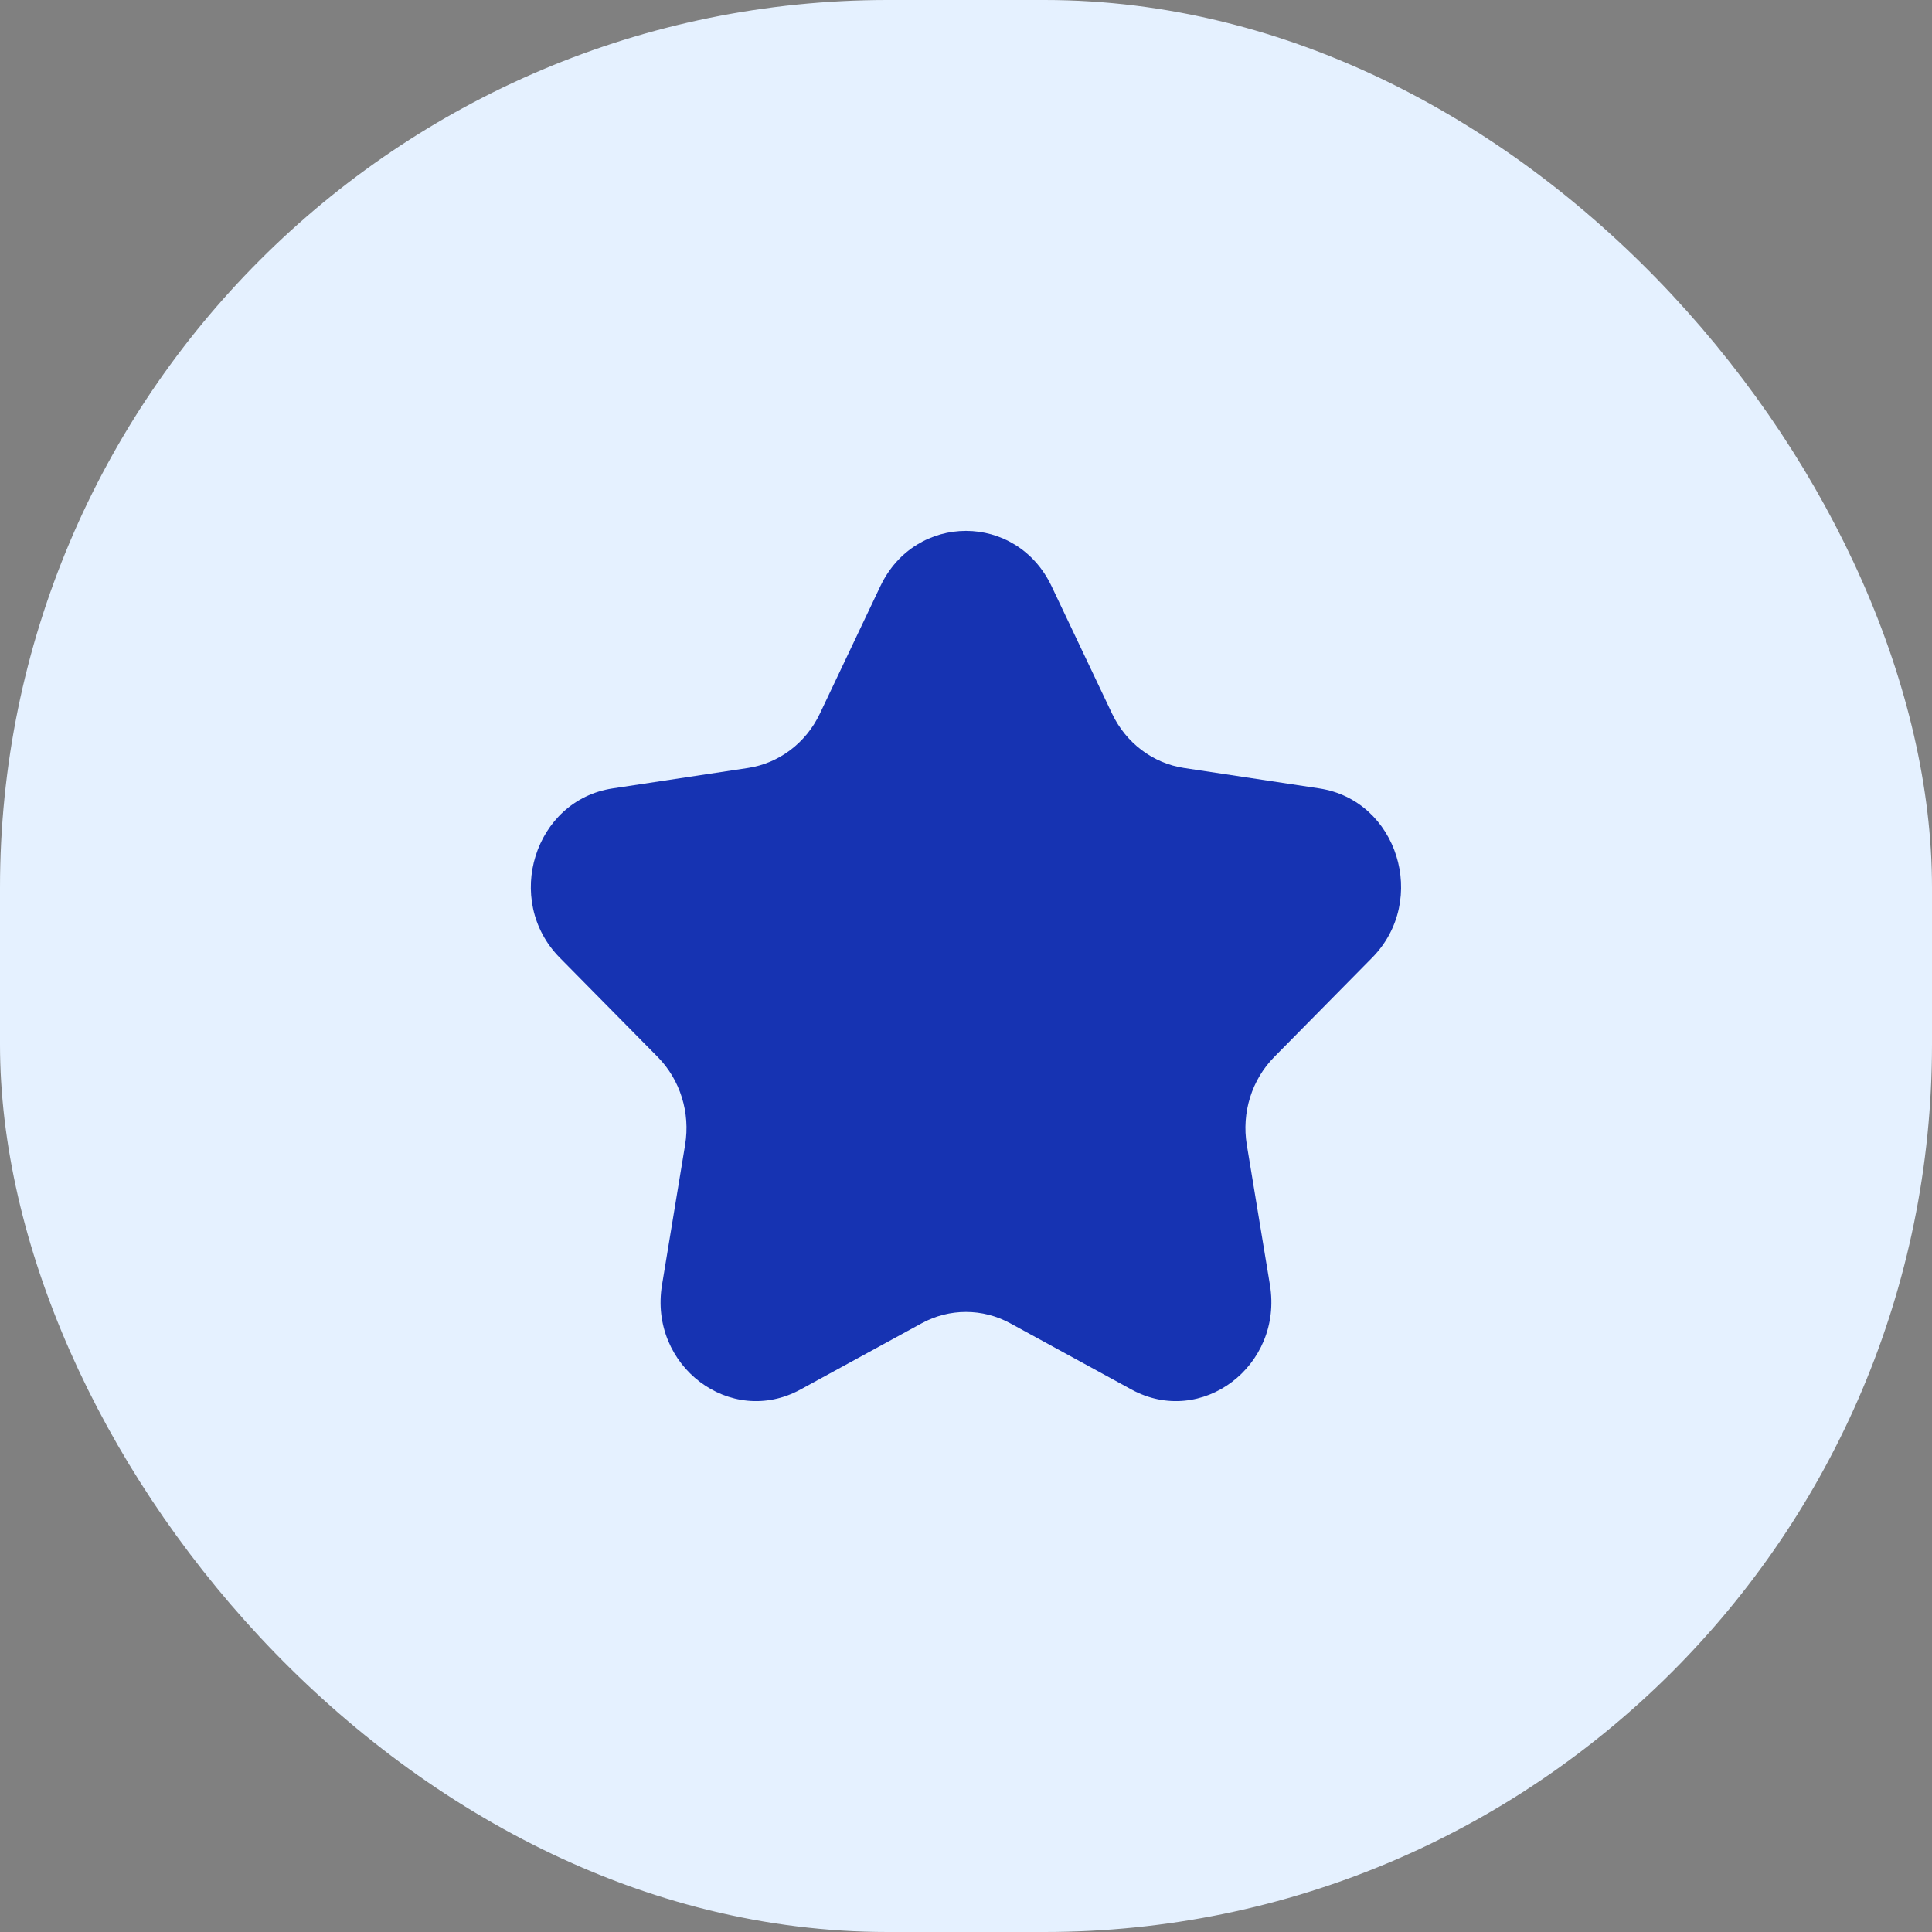
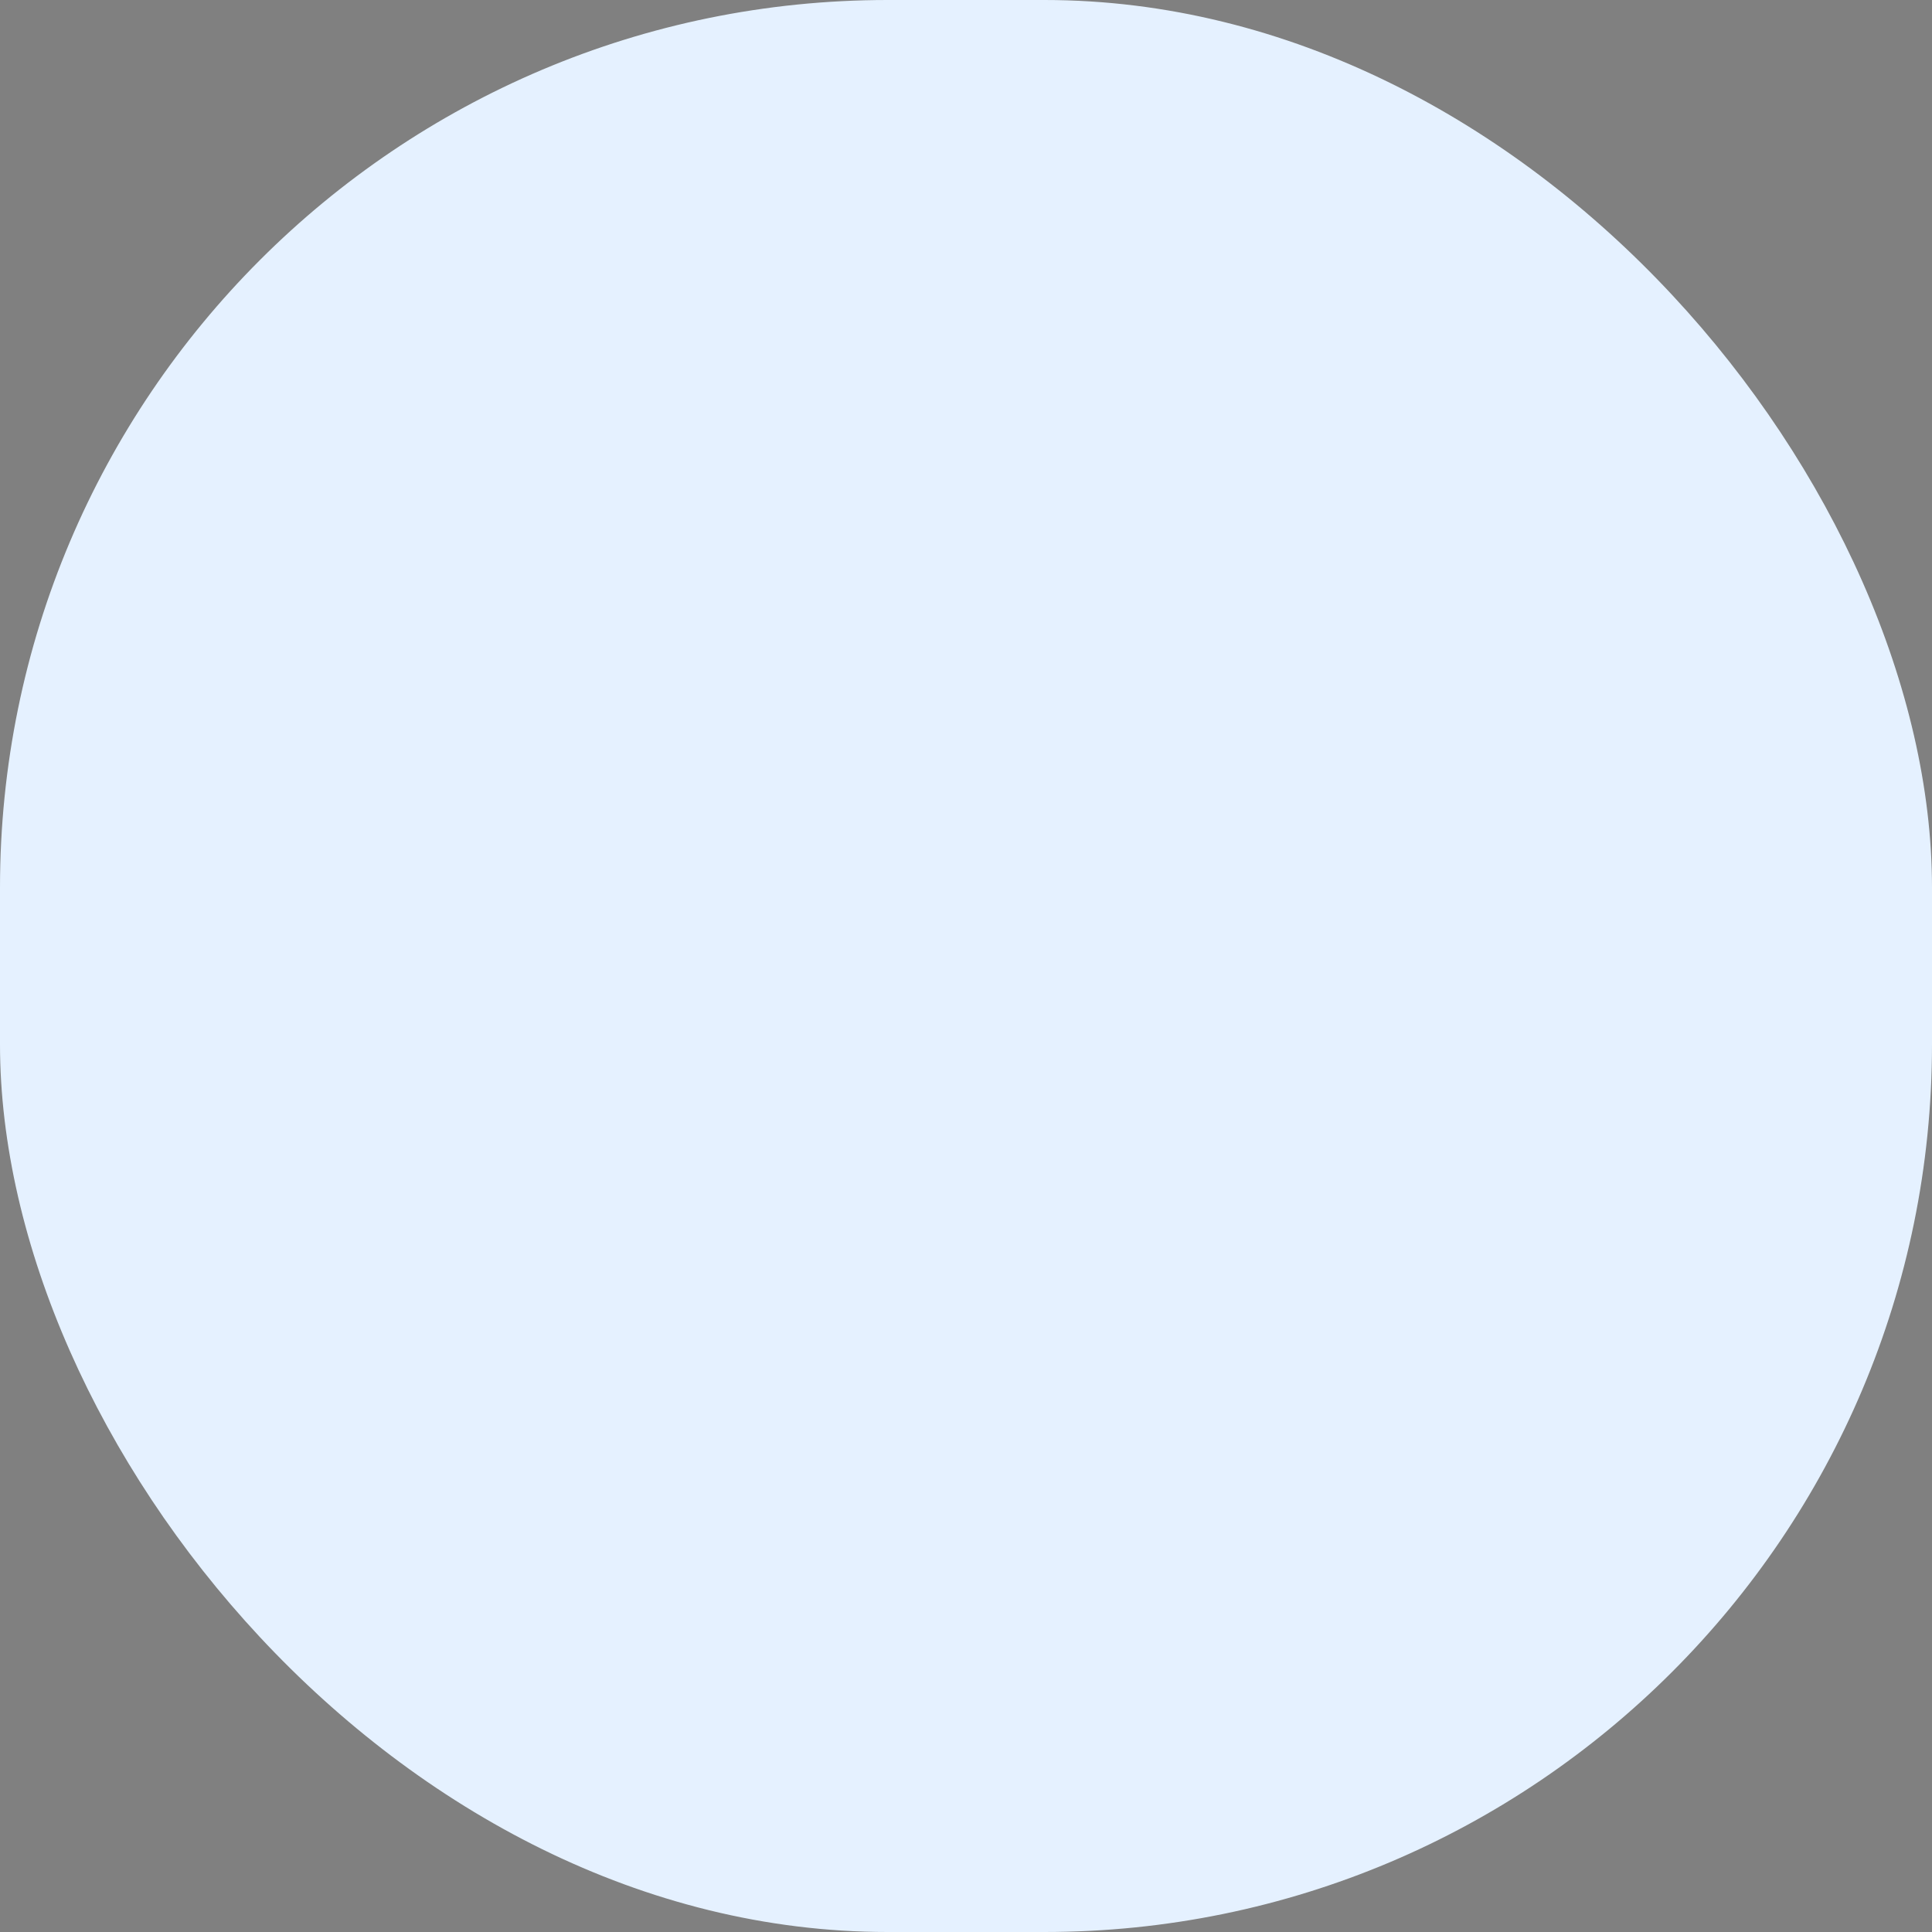
<svg xmlns="http://www.w3.org/2000/svg" width="74" height="74" viewBox="0 0 74 74" fill="none">
  <rect x="0" y="0" width="74" height="74" fill="#808080" stroke="none" />
  <rect width="74" height="74" rx="34" fill="#E5F1FF" />
-   <path d="M33.72 22.452C35.061 19.627 38.936 19.627 40.277 22.452L42.595 27.335C43.128 28.457 44.157 29.235 45.348 29.415L50.531 30.198C53.53 30.651 54.727 34.483 52.557 36.682L48.807 40.483C47.945 41.356 47.552 42.614 47.755 43.847L48.641 49.214C49.153 52.319 46.018 54.688 43.336 53.221L38.7 50.688C37.635 50.105 36.362 50.105 35.297 50.688L30.662 53.221C27.979 54.688 24.844 52.319 25.357 49.214L26.242 43.847C26.445 42.614 26.052 41.356 25.191 40.483L21.44 36.682C19.27 34.483 20.468 30.651 23.466 30.198L28.649 29.415C29.84 29.235 30.87 28.457 31.402 27.335L33.72 22.452Z" fill="#1633B2" />
</svg>